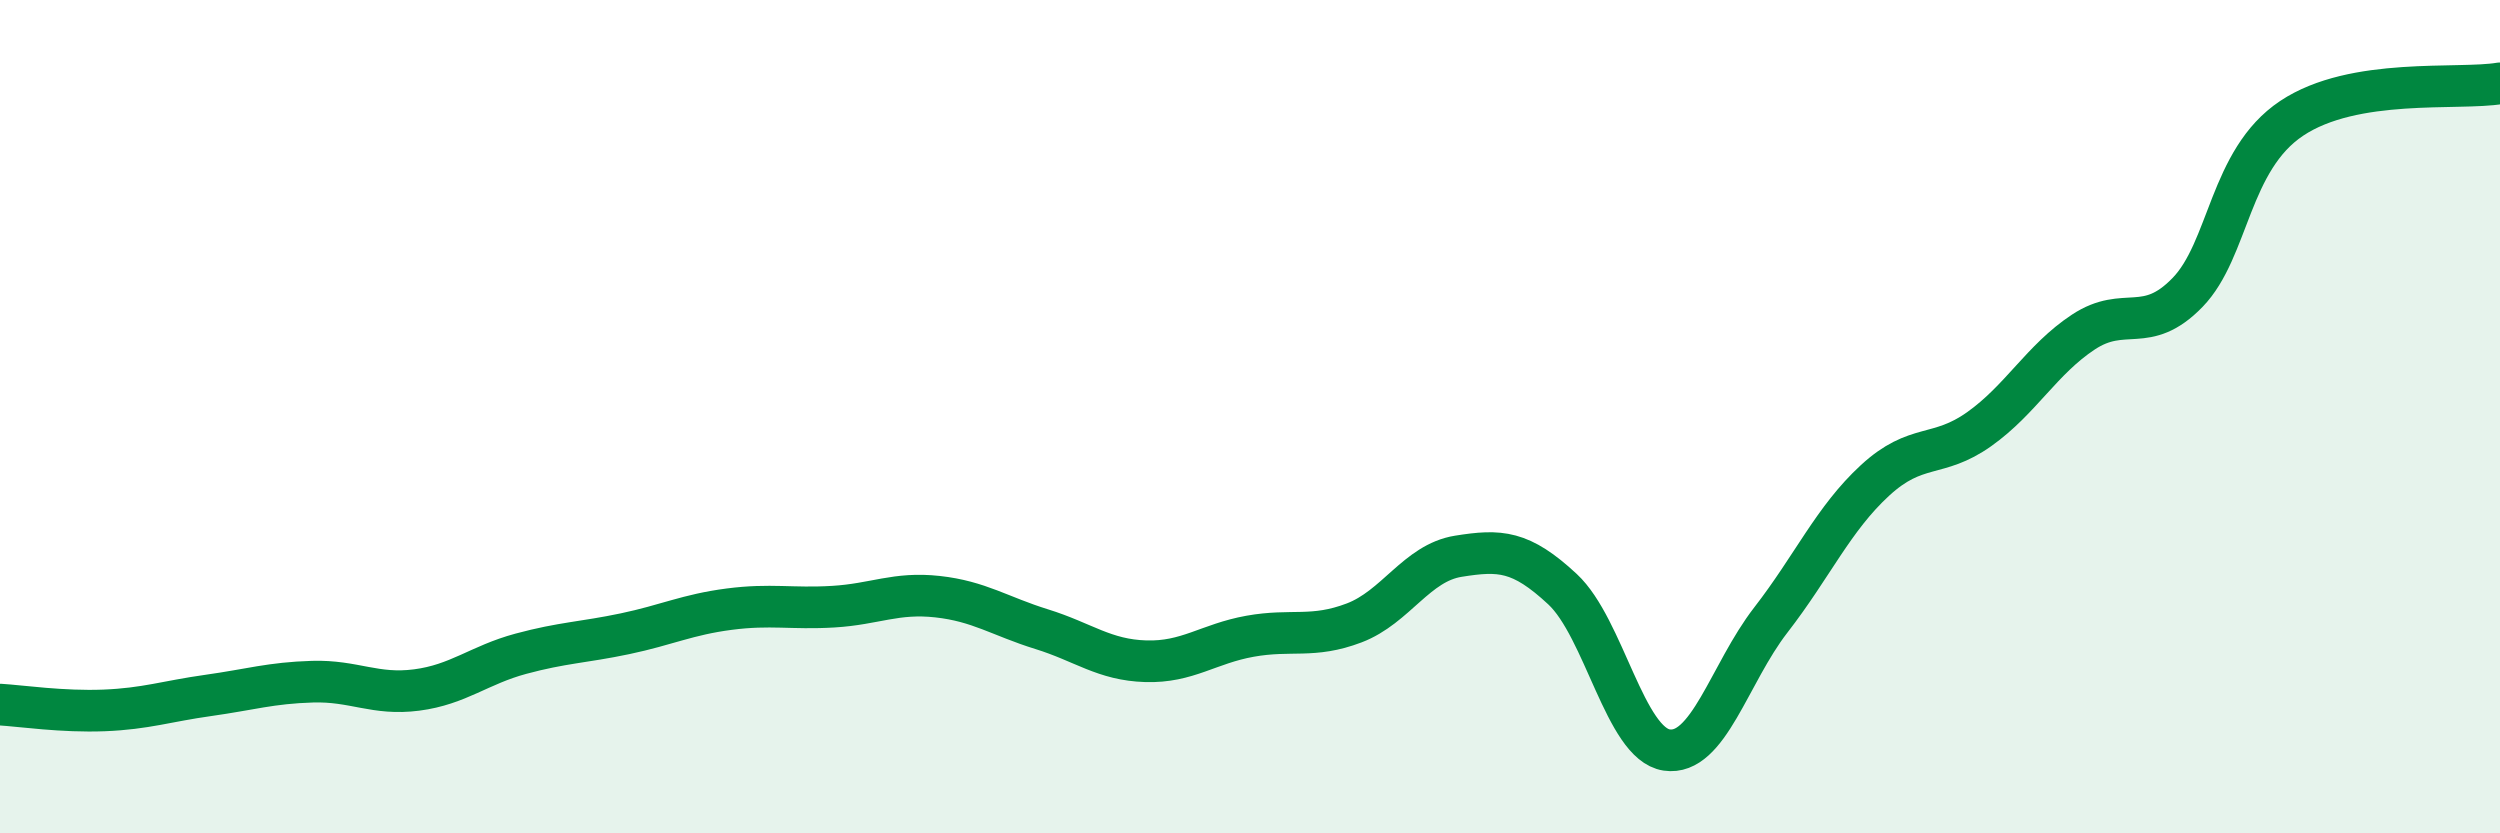
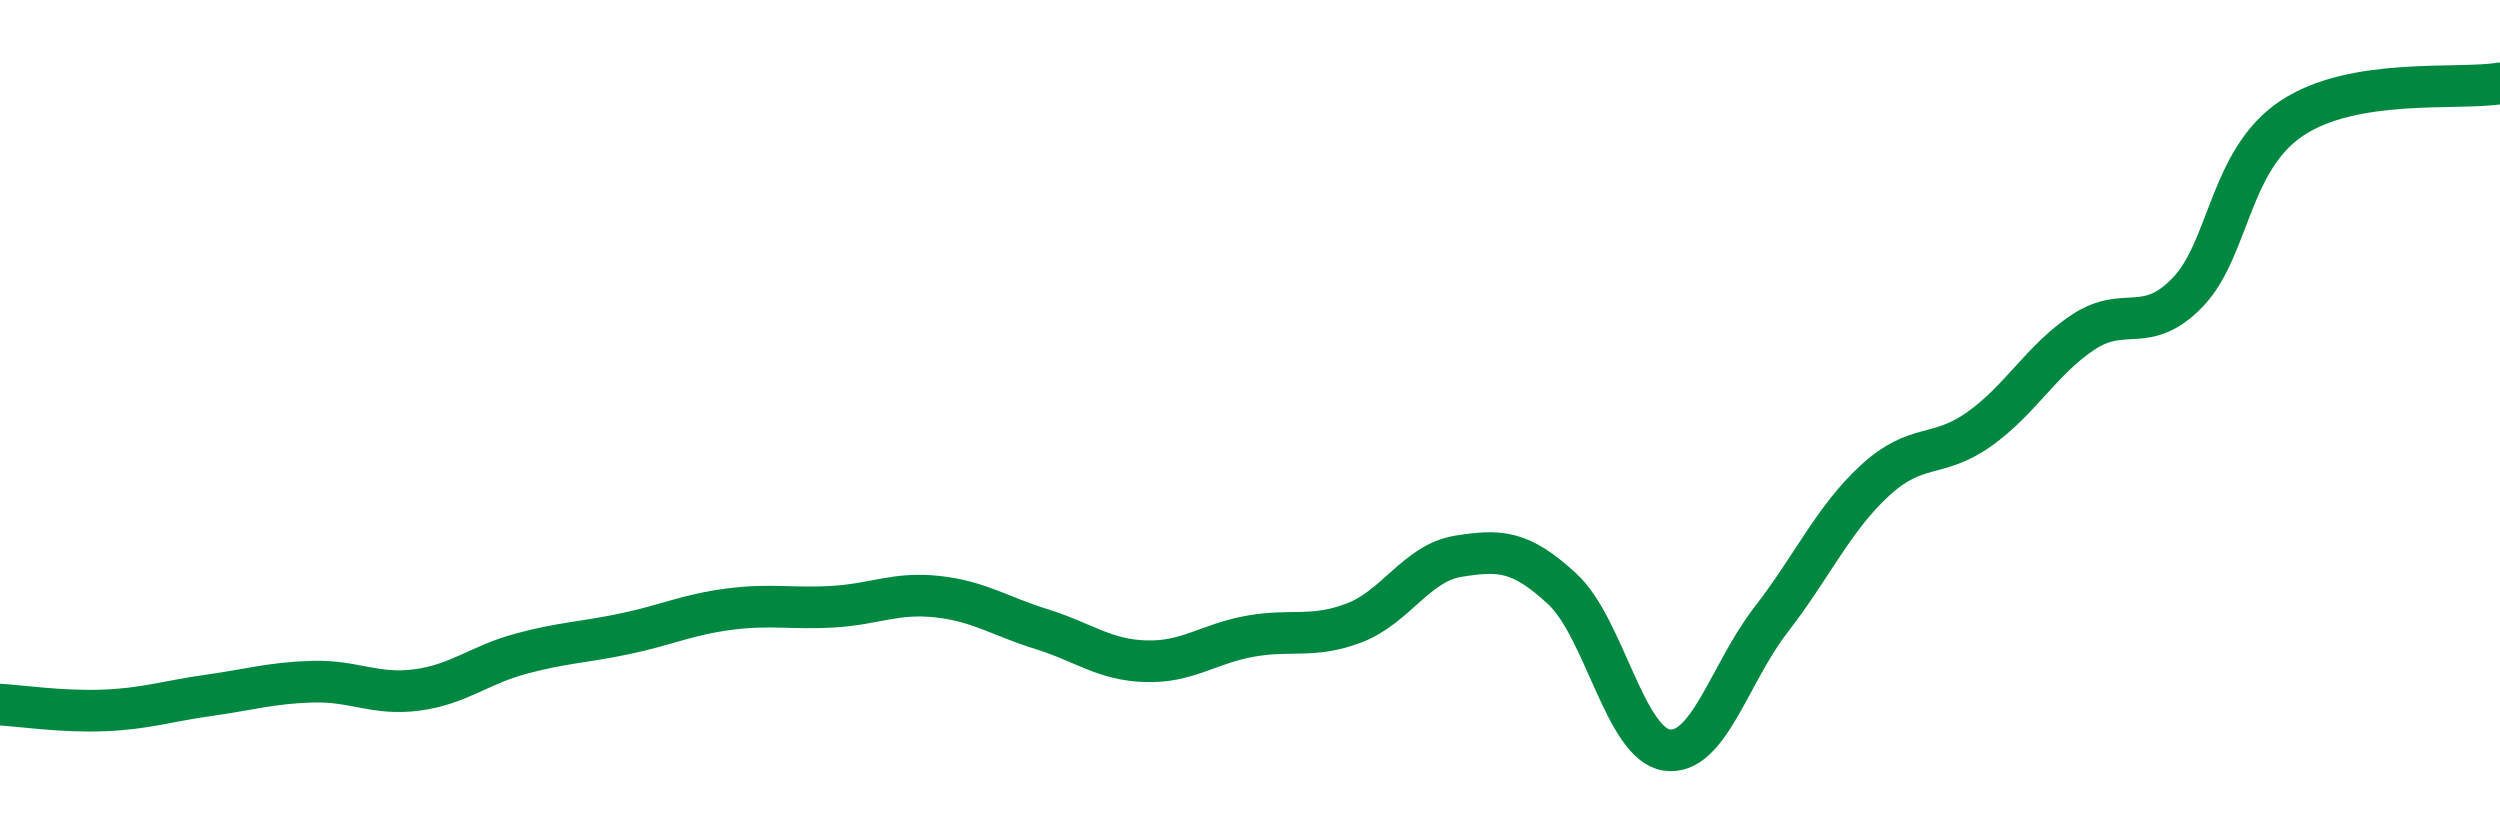
<svg xmlns="http://www.w3.org/2000/svg" width="60" height="20" viewBox="0 0 60 20">
-   <path d="M 0,16.91 C 0.5,16.94 1.5,17.09 2.5,17.05 C 3.5,17.01 4,16.83 5,16.69 C 6,16.55 6.5,16.39 7.5,16.36 C 8.5,16.33 9,16.69 10,16.56 C 11,16.43 11.5,15.96 12.5,15.69 C 13.5,15.42 14,15.42 15,15.21 C 16,15 16.5,14.75 17.5,14.62 C 18.5,14.49 19,14.62 20,14.56 C 21,14.5 21.5,14.21 22.5,14.32 C 23.5,14.43 24,14.79 25,15.1 C 26,15.41 26.5,15.84 27.5,15.87 C 28.5,15.9 29,15.45 30,15.27 C 31,15.09 31.5,15.33 32.5,14.95 C 33.5,14.57 34,13.51 35,13.35 C 36,13.19 36.5,13.21 37.5,14.14 C 38.5,15.07 39,17.85 40,18 C 41,18.15 41.5,16.17 42.5,14.88 C 43.5,13.59 44,12.45 45,11.53 C 46,10.61 46.5,11.01 47.5,10.3 C 48.5,9.59 49,8.63 50,7.97 C 51,7.31 51.5,8.05 52.5,7.02 C 53.5,5.99 53.5,3.84 55,2.84 C 56.5,1.84 59,2.17 60,2L60 20L0 20Z" fill="#008740" opacity="0.1" stroke-linecap="round" stroke-linejoin="round" />
  <path d="M 0,16.91 C 0.5,16.94 1.5,17.09 2.5,17.05 C 3.5,17.01 4,16.83 5,16.69 C 6,16.55 6.5,16.39 7.5,16.36 C 8.5,16.33 9,16.69 10,16.56 C 11,16.43 11.5,15.96 12.5,15.69 C 13.5,15.42 14,15.42 15,15.21 C 16,15 16.5,14.75 17.5,14.62 C 18.5,14.49 19,14.62 20,14.56 C 21,14.5 21.5,14.21 22.5,14.32 C 23.5,14.43 24,14.79 25,15.1 C 26,15.41 26.5,15.84 27.5,15.87 C 28.5,15.9 29,15.45 30,15.27 C 31,15.09 31.5,15.33 32.5,14.95 C 33.5,14.57 34,13.51 35,13.35 C 36,13.19 36.5,13.21 37.5,14.14 C 38.5,15.07 39,17.85 40,18 C 41,18.15 41.5,16.17 42.5,14.88 C 43.5,13.59 44,12.45 45,11.53 C 46,10.61 46.5,11.01 47.5,10.3 C 48.5,9.59 49,8.63 50,7.97 C 51,7.31 51.5,8.05 52.5,7.02 C 53.5,5.99 53.5,3.84 55,2.84 C 56.5,1.84 59,2.17 60,2" stroke="#008740" stroke-width="1" fill="none" stroke-linecap="round" stroke-linejoin="round" />
</svg>